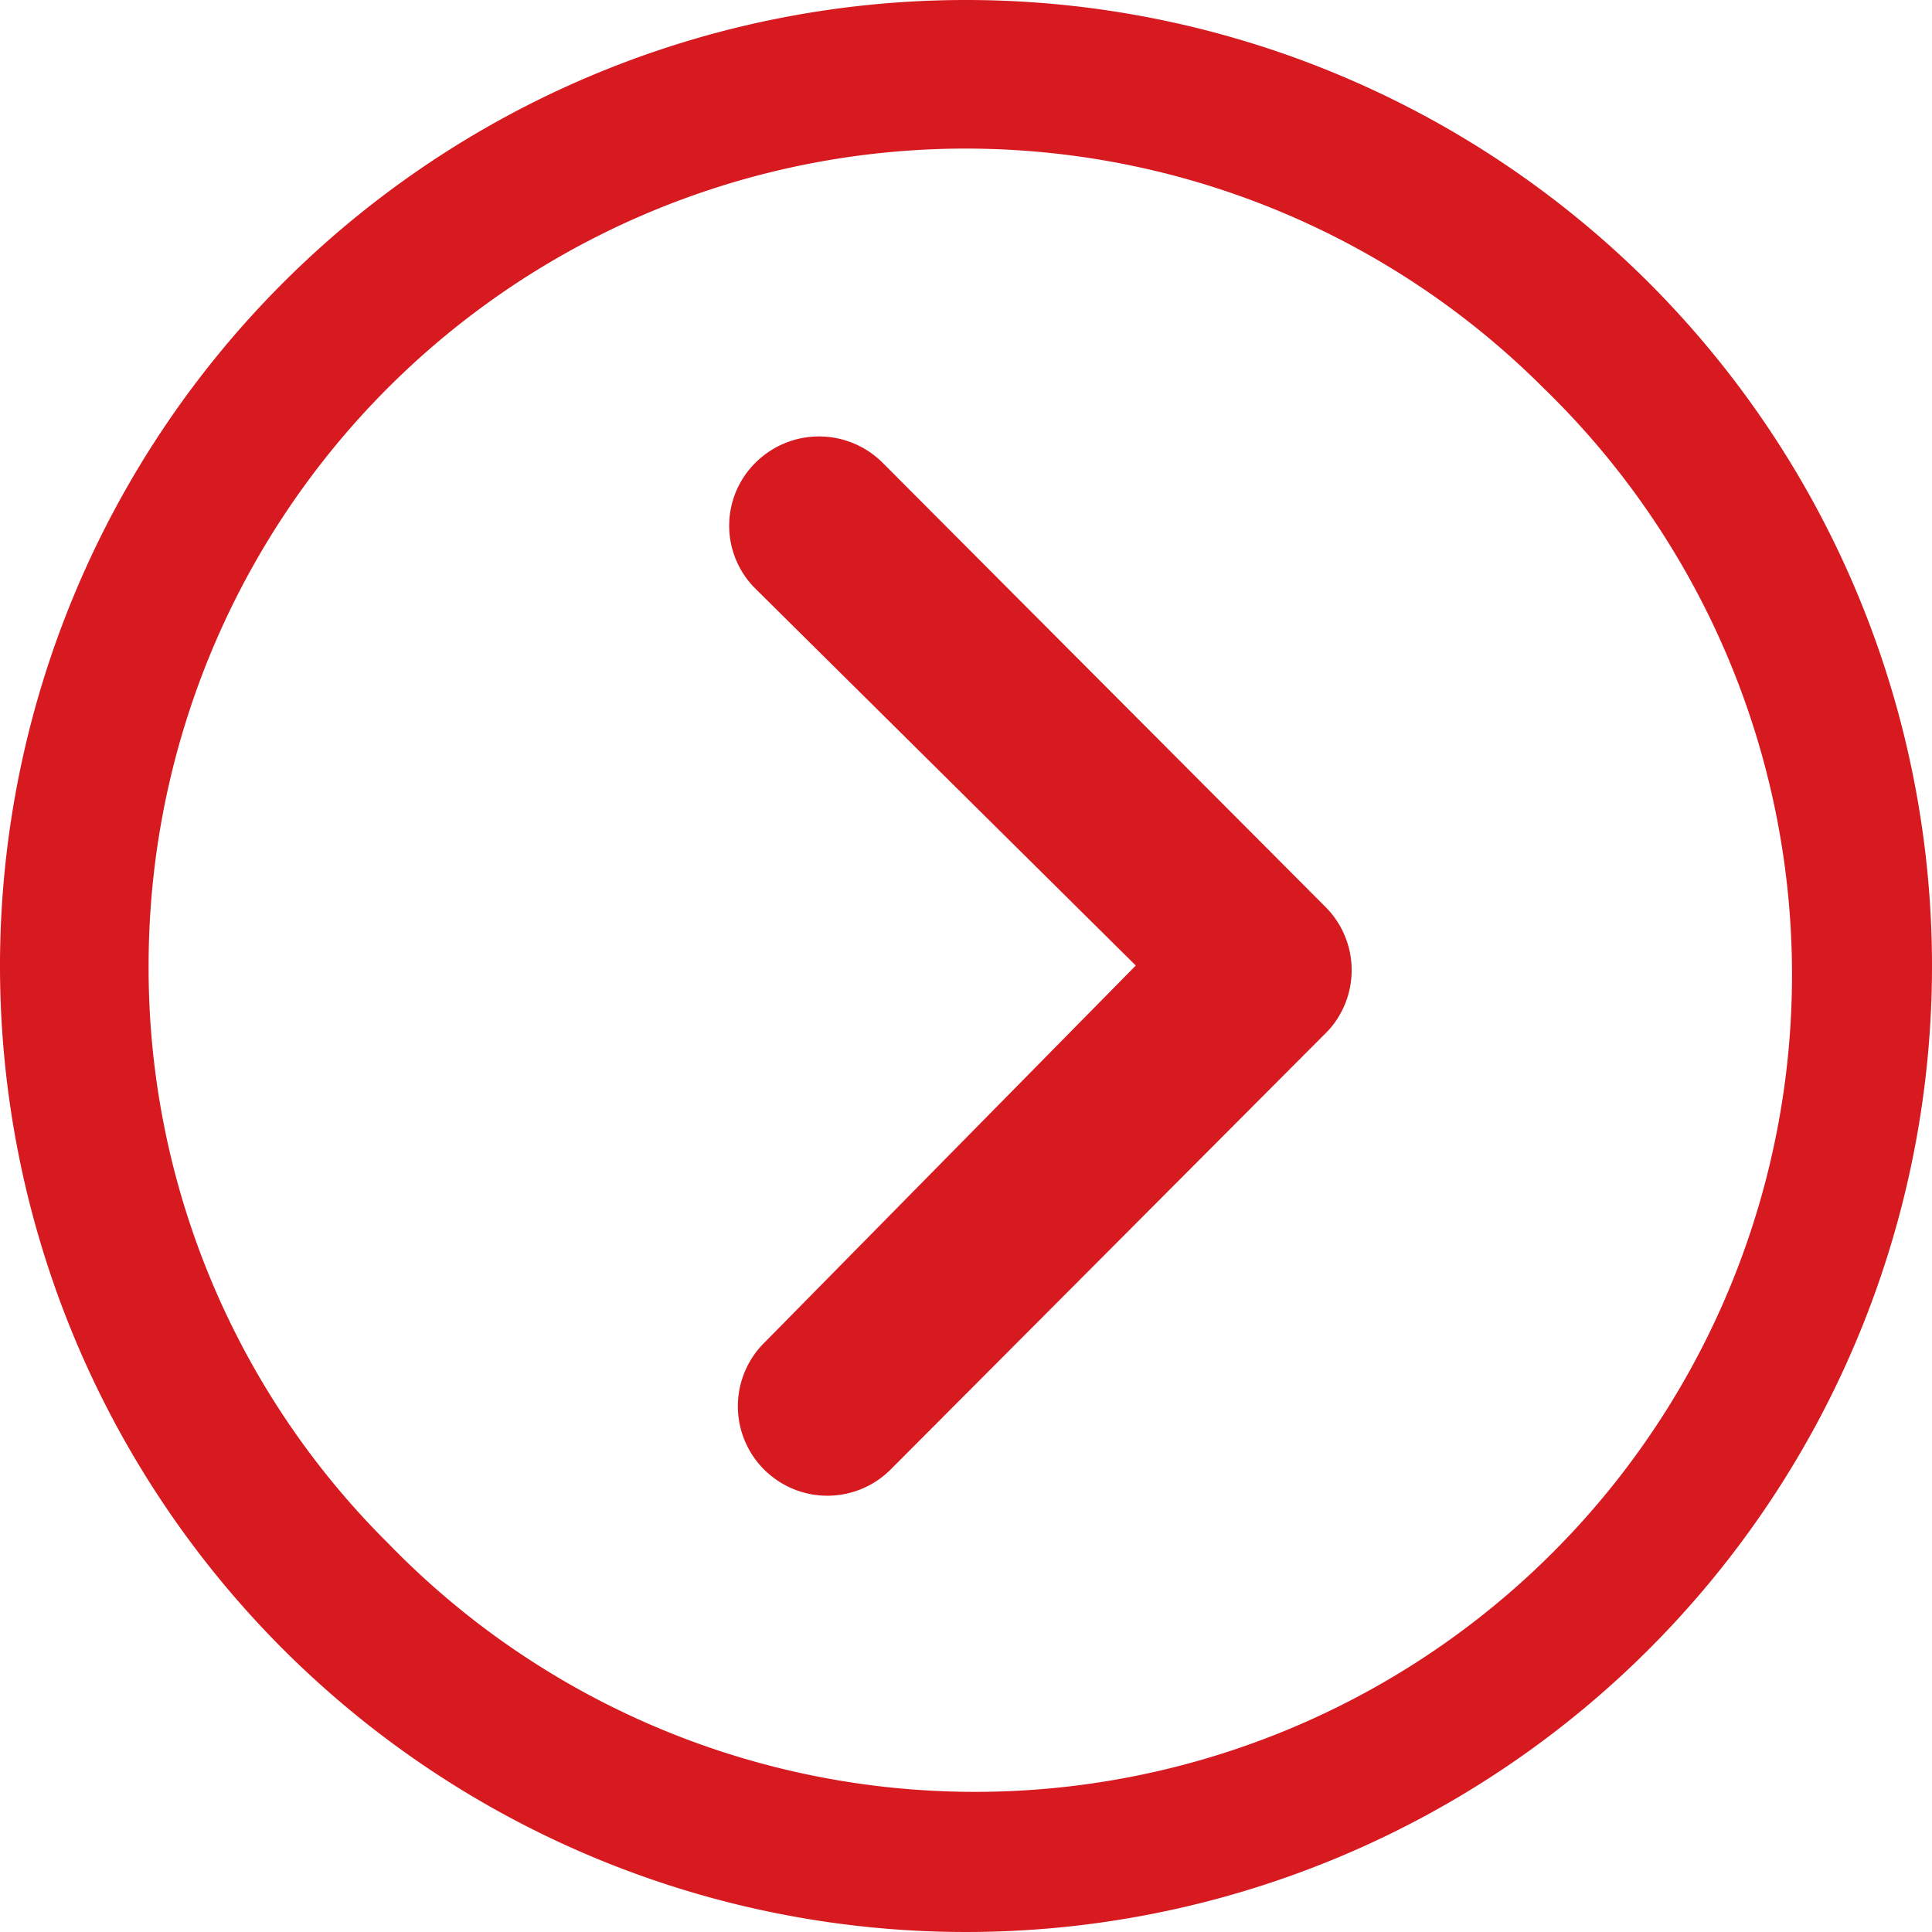
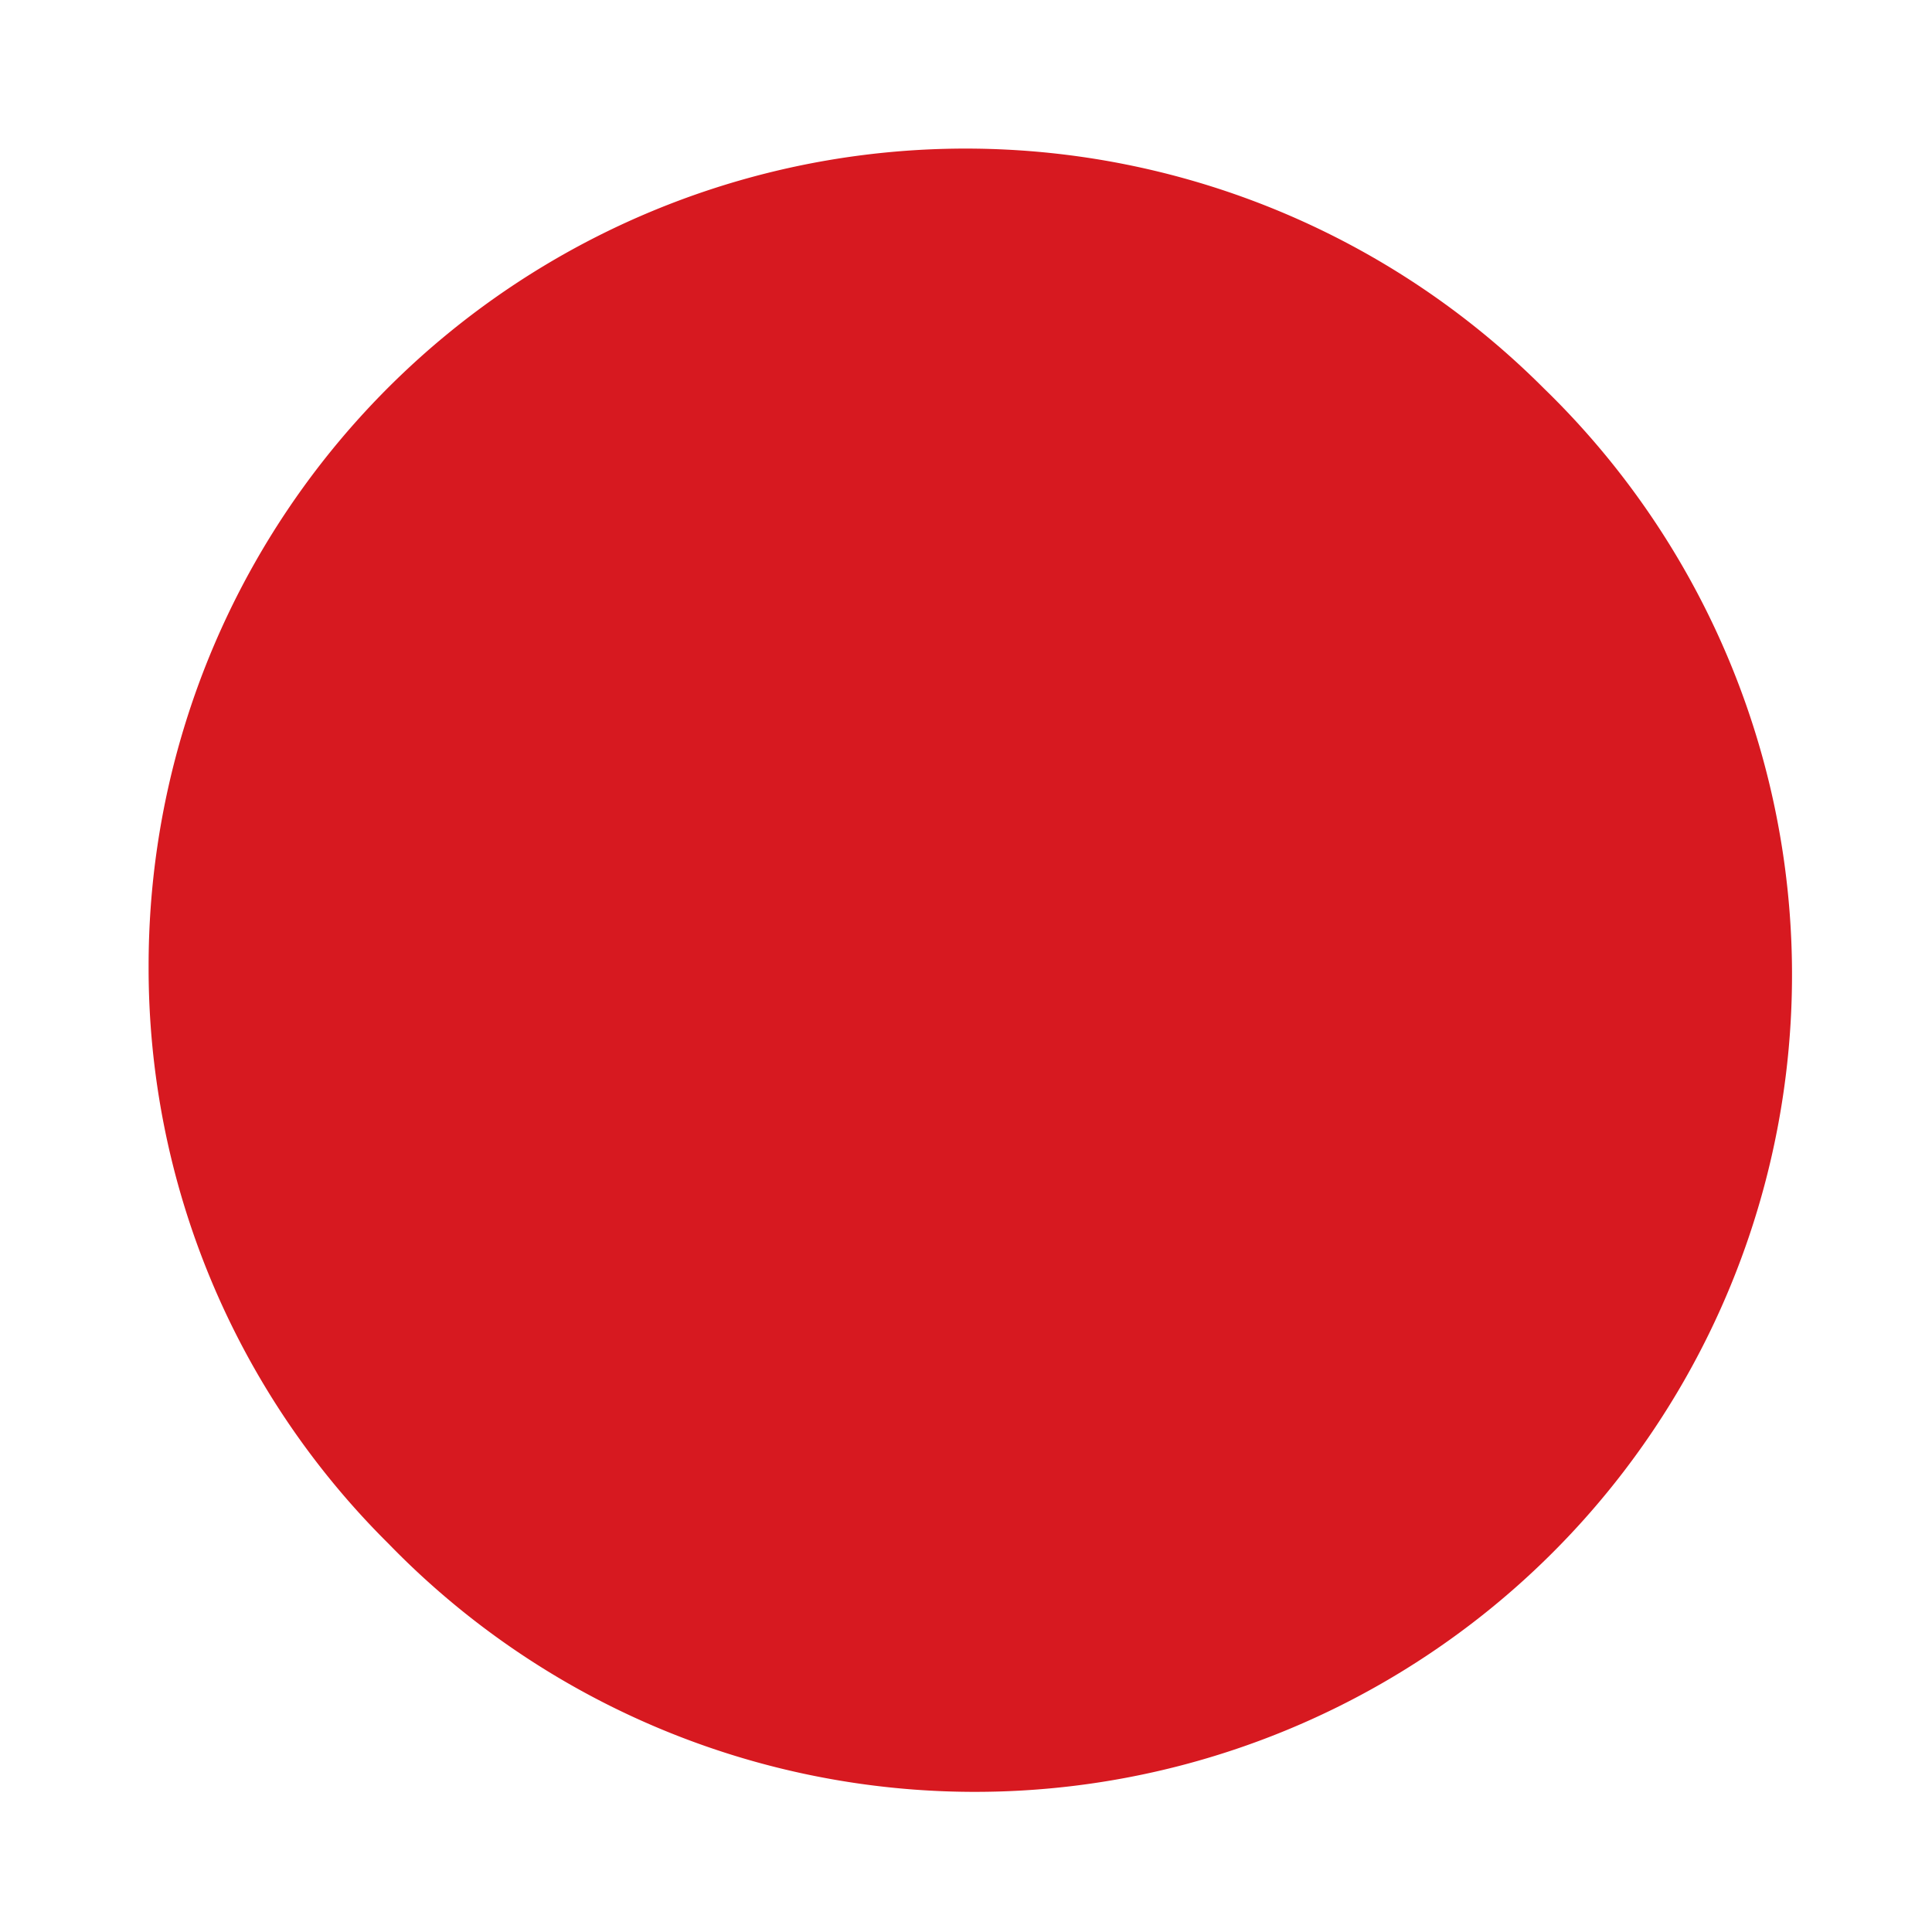
<svg xmlns="http://www.w3.org/2000/svg" width="50" height="50" viewBox="0 0 50 50">
  <g transform="translate(0 0)">
-     <path d="M15.1,10.659a2.329,2.329,0,0,1,3.281,0l11.466,11.5a2.317,2.317,0,0,1,.072,3.2l-11.3,11.334a2.316,2.316,0,1,1-3.281-3.269l9.6-9.748L15.1,13.928A2.293,2.293,0,0,1,15.1,10.659Z" transform="translate(4.456 1.312)" fill="#d71920" />
-     <path d="M3.375,28.375a25,25,0,1,0,25-25A25,25,0,0,0,3.375,28.375Zm3.846,0A21.145,21.145,0,0,1,43.327,13.423a21.145,21.145,0,1,1-29.9,29.9A20.972,20.972,0,0,1,7.221,28.375Z" transform="translate(-3.375 -3.375)" fill="#d71920" />
+     <path d="M3.375,28.375A25,25,0,0,0,3.375,28.375Zm3.846,0A21.145,21.145,0,0,1,43.327,13.423a21.145,21.145,0,1,1-29.9,29.9A20.972,20.972,0,0,1,7.221,28.375Z" transform="translate(-3.375 -3.375)" fill="#d71920" />
  </g>
</svg>